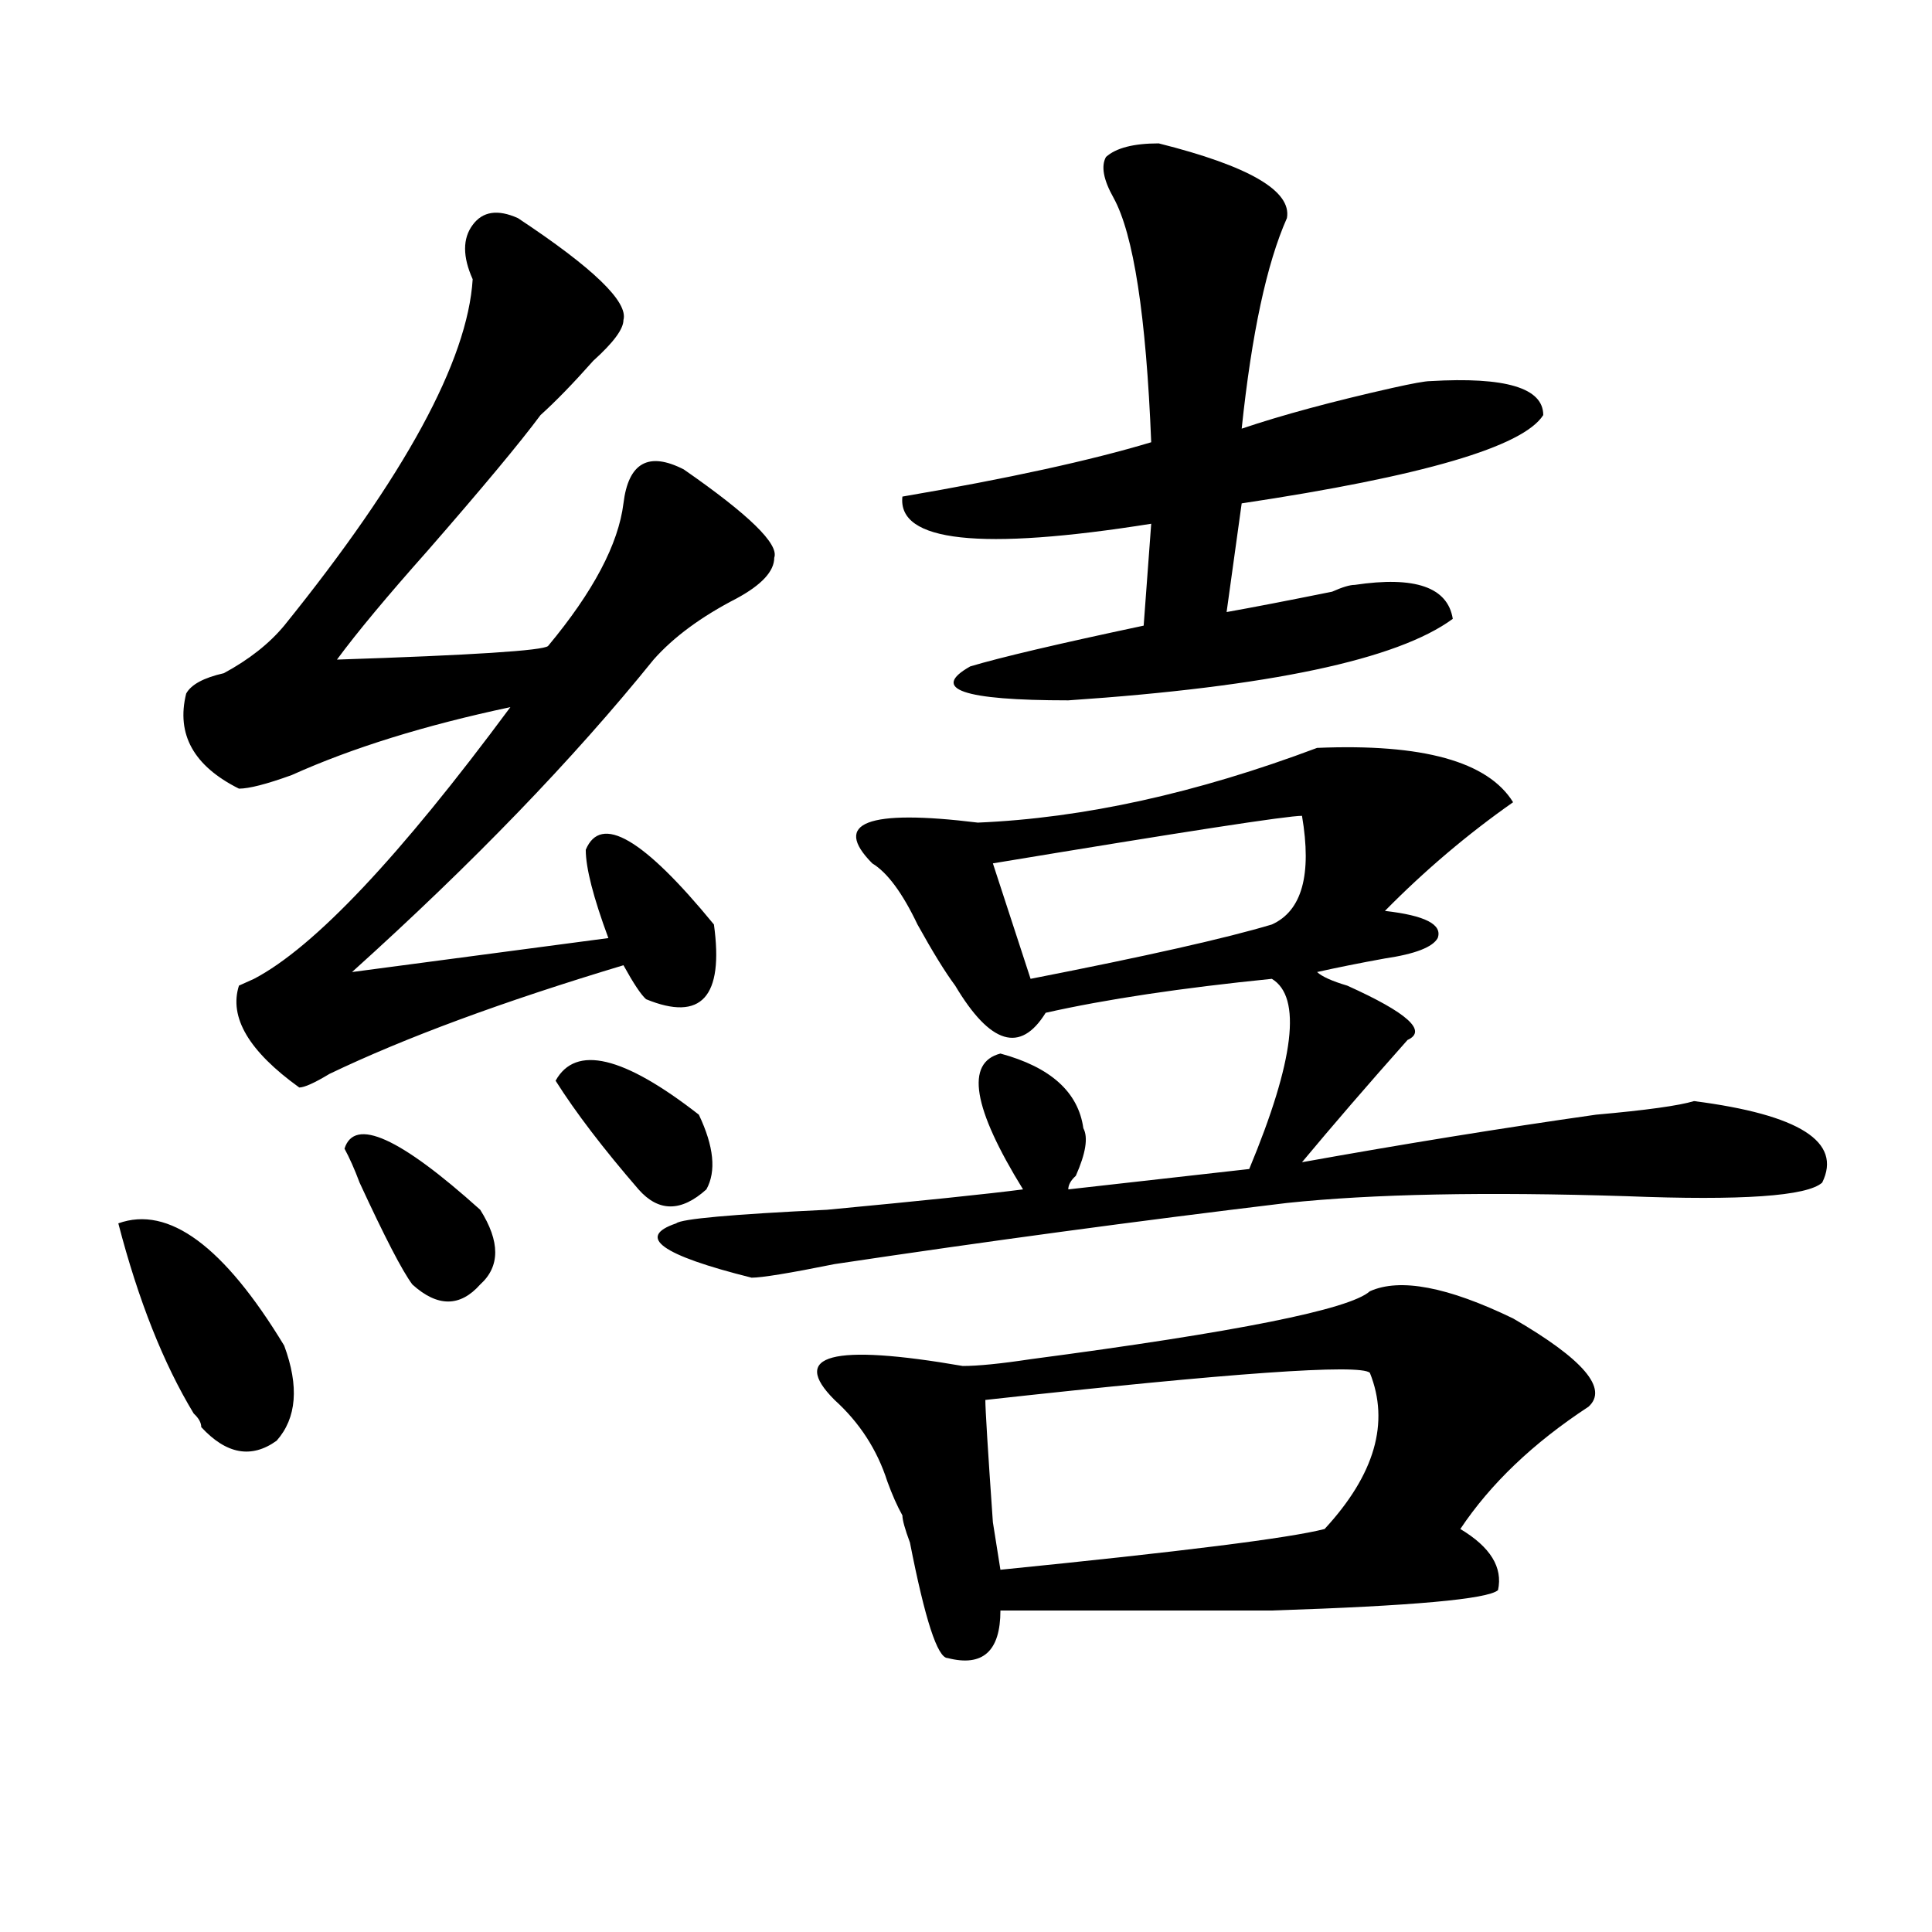
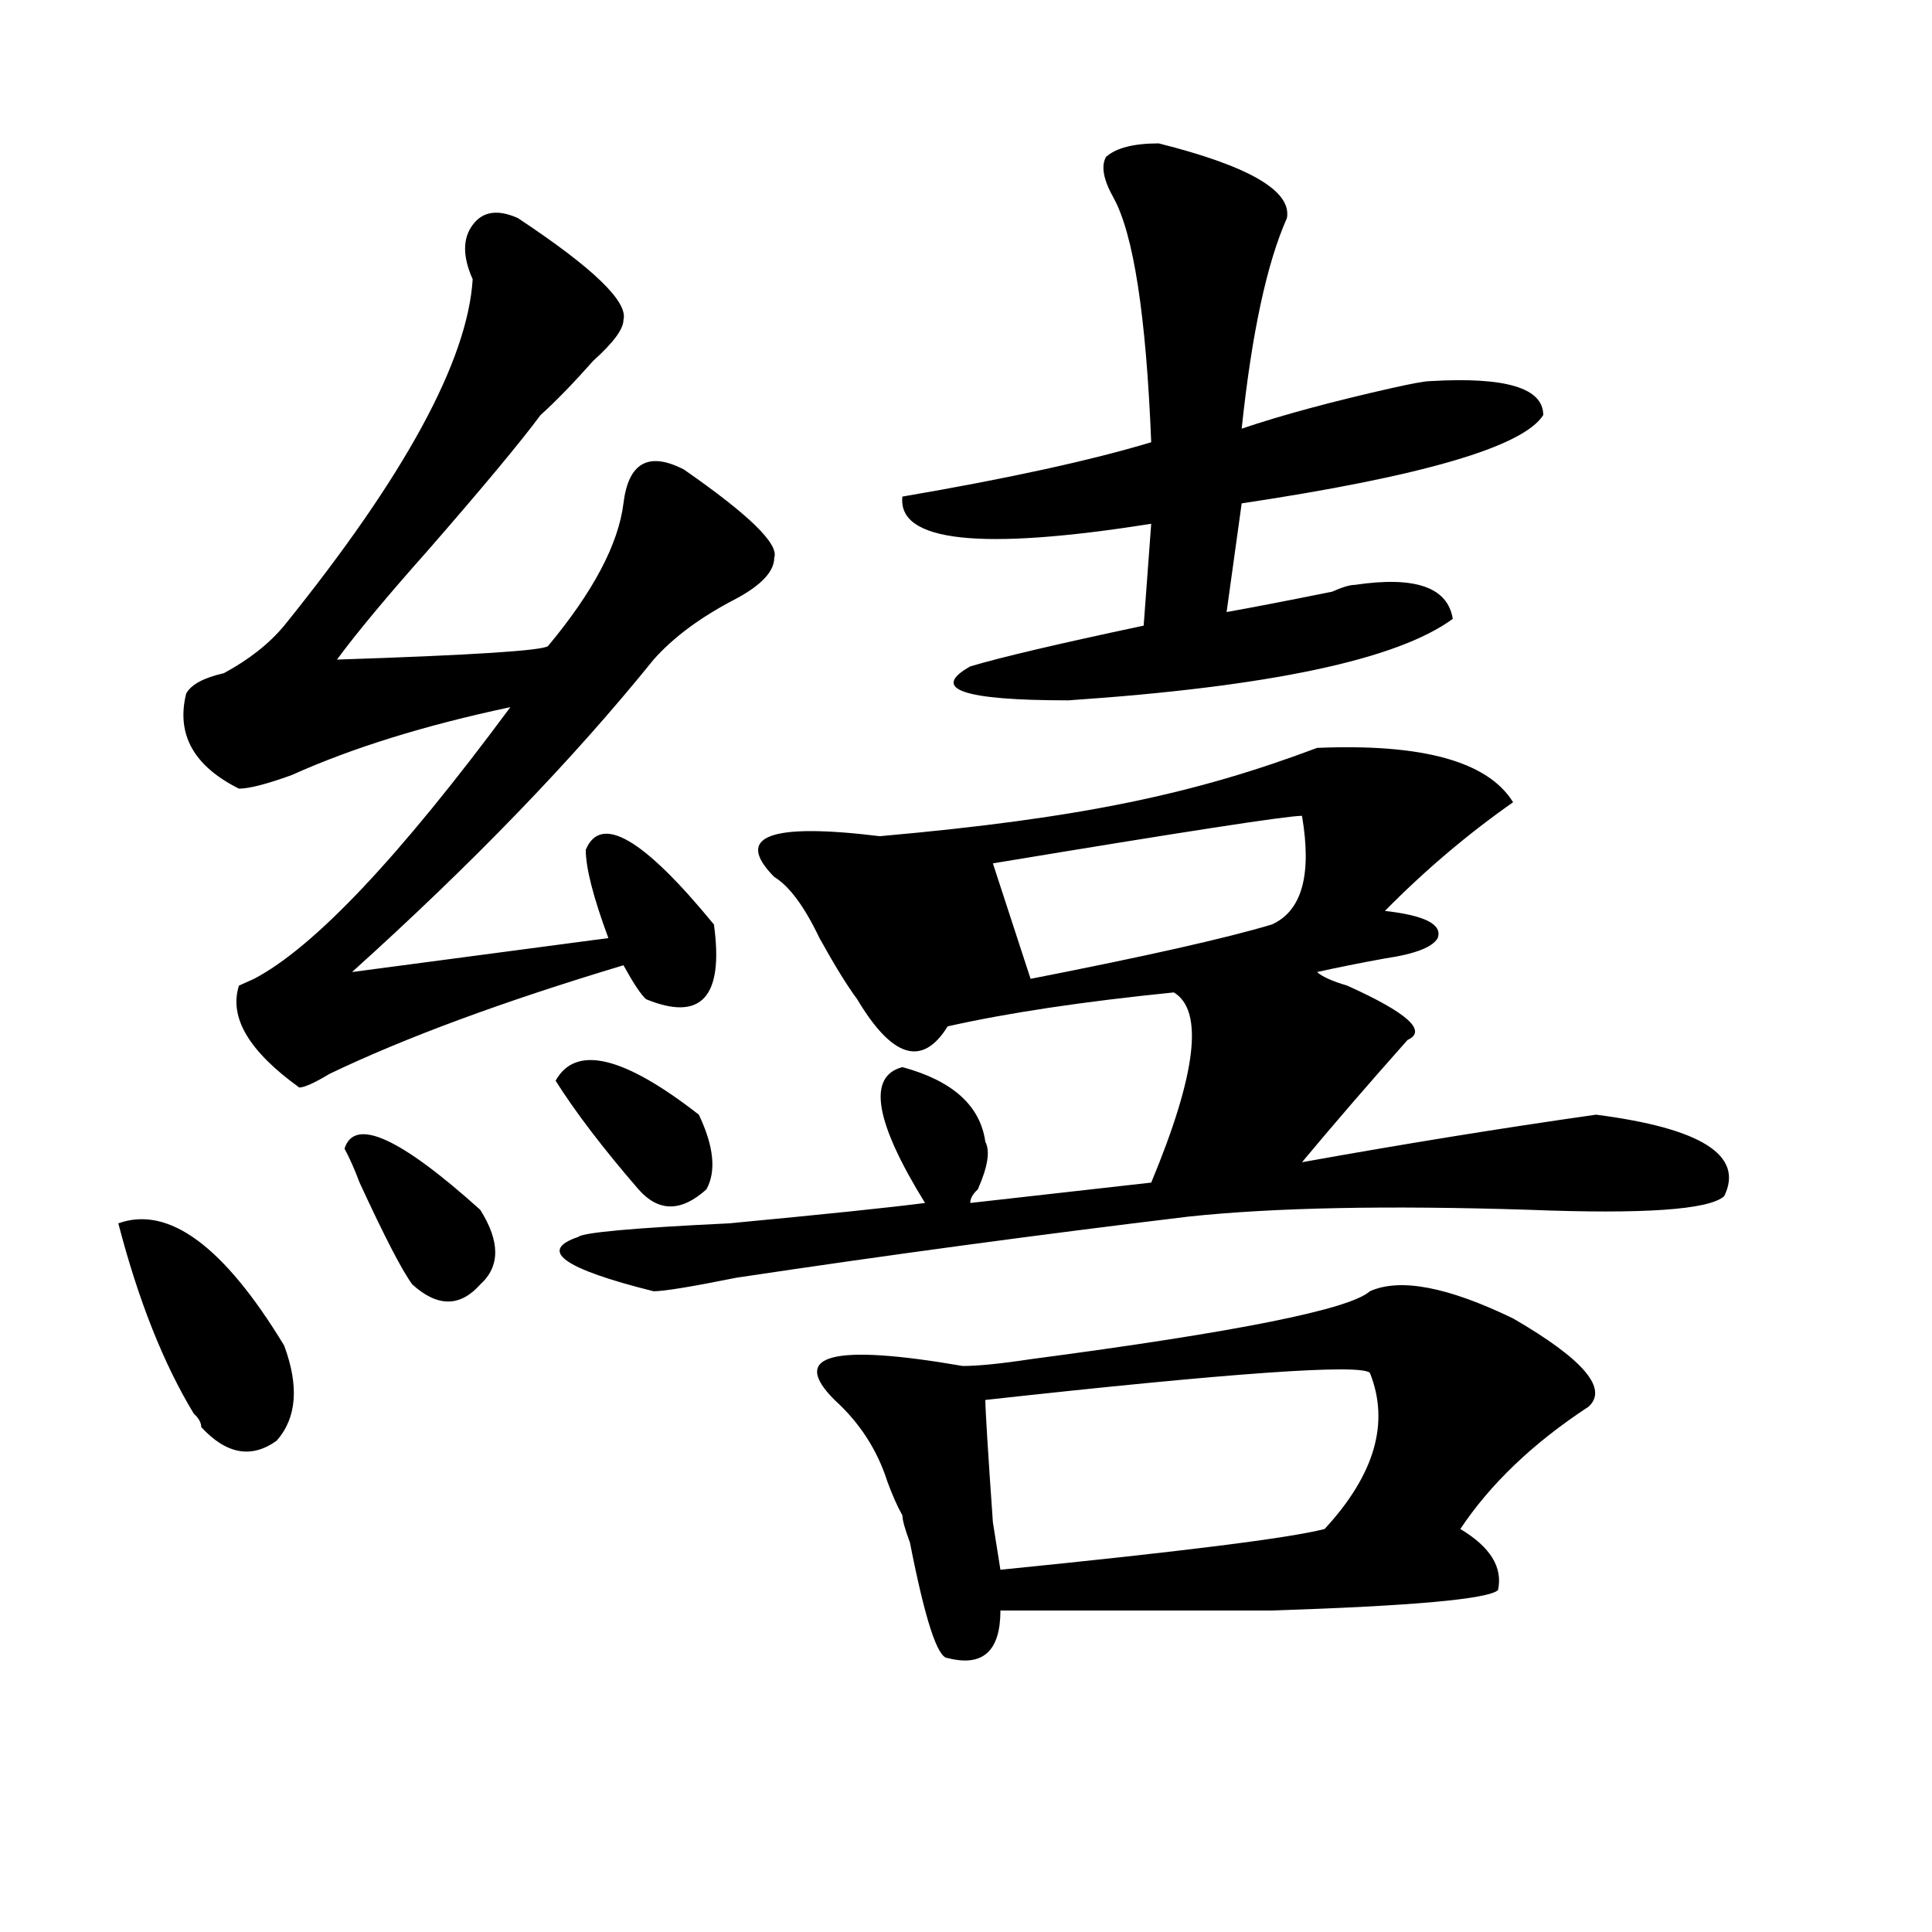
<svg xmlns="http://www.w3.org/2000/svg" version="1.1" id="图层_1" x="0px" y="0px" width="1000px" height="1000px" viewBox="0 0 1000 1000" enable-background="new 0 0 1000 1000" xml:space="preserve">
-   <path d="M61.242,633.203c25.975-9.338,54.633,11.756,85.852,63.281c7.805,21.094,6.463,37.519-3.902,49.219  c-13.049,9.394-26.036,7.031-39.023-7.031c0-2.307-1.342-4.669-3.902-7.031C84.656,705.878,71.607,673.084,61.242,633.203z   M268.066,112.891c39.023,25.818,57.193,43.396,54.633,52.734c0,4.725-5.244,11.756-15.609,21.094  c-10.427,11.756-19.512,21.094-27.316,28.125c-10.427,14.063-29.938,37.519-58.535,70.313  c-20.854,23.456-36.463,42.188-46.828,56.25c70.242-2.307,106.644-4.669,109.266-7.031c23.414-28.125,36.401-52.734,39.023-73.828  c2.561-21.094,12.987-26.916,31.219-17.578c33.779,23.456,49.389,38.672,46.828,45.703c0,7.031-6.524,14.063-19.512,21.094  c-18.231,9.394-32.561,19.94-42.926,31.641c-41.646,51.581-93.656,105.469-156.094,161.719l132.68-17.578  c-7.805-21.094-11.707-36.31-11.707-45.703c7.805-18.731,29.877-5.822,66.34,38.672c5.183,37.519-6.524,50.428-35.121,38.672  c-2.622-2.307-6.524-8.185-11.707-17.578c-62.438,18.787-113.168,37.519-152.191,56.25c-7.805,4.725-13.049,7.031-15.609,7.031  c-26.036-18.731-36.463-36.31-31.219-52.734l7.805-3.516c31.219-16.369,75.425-63.281,132.68-140.625  c-44.268,9.394-81.949,21.094-113.168,35.156c-13.049,4.725-22.134,7.031-27.316,7.031c-23.414-11.7-32.561-28.125-27.316-49.219  c2.561-4.669,9.085-8.185,19.512-10.547c12.987-7.031,23.414-15.216,31.219-24.609c62.438-77.344,94.937-137.109,97.559-179.297  c-5.244-11.7-5.244-21.094,0-28.125C249.835,109.375,257.64,108.222,268.066,112.891z M178.313,594.531  c5.183-16.369,28.597-5.822,70.242,31.641c10.365,16.425,10.365,29.334,0,38.672c-10.427,11.756-22.134,11.756-35.121,0  c-5.244-7.031-14.329-24.609-27.316-52.734C183.495,605.078,180.873,599.256,178.313,594.531z M287.578,559.375  c10.365-18.731,35.121-12.854,74.145,17.578c7.805,16.425,9.085,29.334,3.902,38.672c-13.049,11.756-24.756,11.756-35.121,0  C312.272,594.531,297.943,575.8,287.578,559.375z M681.715,387.109c54.633-2.307,88.412,7.031,101.461,28.125  c-23.414,16.425-45.548,35.156-66.34,56.25c20.792,2.362,29.877,7.031,27.316,14.063c-2.622,4.725-11.707,8.24-27.316,10.547  c-13.049,2.362-24.756,4.725-35.121,7.031c2.561,2.362,7.805,4.725,15.609,7.031c31.219,14.063,41.584,23.456,31.219,28.125  c-20.854,23.456-39.023,44.55-54.633,63.281c52.011-9.338,102.741-17.578,152.191-24.609c25.975-2.307,42.926-4.669,50.73-7.031  c54.633,7.031,76.705,21.094,66.34,42.188c-7.805,7.031-41.646,9.394-101.461,7.031c-72.864-2.307-131.399-1.153-175.605,3.516  c-78.047,9.394-156.094,19.94-234.141,31.641c-23.414,4.725-37.743,7.031-42.926,7.031c-46.828-11.7-59.877-21.094-39.023-28.125  c2.561-2.307,28.597-4.669,78.047-7.031c49.389-4.669,83.229-8.185,101.461-10.547c-26.036-42.188-29.938-65.588-11.707-70.313  c25.975,7.031,40.304,19.94,42.926,38.672c2.561,4.725,1.28,12.909-3.902,24.609c-2.622,2.362-3.902,4.725-3.902,7.031  l93.656-10.547c23.414-56.25,27.316-89.044,11.707-98.438c-46.828,4.725-85.852,10.547-117.07,17.578  c-13.049,21.094-28.658,16.425-46.828-14.063c-5.244-7.031-11.707-17.578-19.512-31.641c-7.805-16.369-15.609-26.916-23.414-31.641  c-20.854-21.094-2.622-28.125,54.633-21.094C560.742,423.475,619.277,410.565,681.715,387.109z M709.031,668.359  c15.609-7.031,40.304-2.307,74.145,14.063c36.401,21.094,49.389,36.365,39.023,45.703c-28.658,18.787-50.73,39.881-66.34,63.281  c15.609,9.338,22.072,19.885,19.512,31.641c-5.244,4.669-44.268,8.185-117.07,10.547c-54.633,0-101.461,0-140.484,0  c0,21.094-9.146,29.278-27.316,24.609c-5.244,0-11.707-19.94-19.512-59.766c-2.622-7.031-3.902-11.7-3.902-14.063  c-2.622-4.669-5.244-10.547-7.805-17.578c-5.244-16.369-14.329-30.432-27.316-42.188c-23.414-23.4-1.342-29.278,66.34-17.578  c7.805,0,19.512-1.153,35.121-3.516C640.069,689.453,698.604,677.753,709.031,668.359z M599.766,74.219  c46.828,11.756,68.9,24.609,66.34,38.672c-10.427,23.456-18.231,59.766-23.414,108.984c20.792-7.031,46.828-14.063,78.047-21.094  c10.365-2.307,16.89-3.516,19.512-3.516c39.023-2.307,58.535,3.516,58.535,17.578c-10.427,16.425-62.438,31.641-156.094,45.703  l-7.805,56.25c12.987-2.307,31.219-5.822,54.633-10.547c5.183-2.307,9.085-3.516,11.707-3.516  c31.219-4.669,48.108,1.209,50.73,17.578c-28.658,21.094-94.998,35.156-199.02,42.188c-54.633,0-71.584-5.822-50.73-17.578  c15.609-4.669,45.486-11.7,89.754-21.094l3.902-52.734c-88.474,14.063-131.399,9.394-128.777-14.063  c54.633-9.338,97.559-18.731,128.777-28.125c-2.622-65.588-9.146-107.775-19.512-126.563c-5.244-9.338-6.524-16.369-3.902-21.094  C577.632,76.581,586.717,74.219,599.766,74.219z M709.031,710.547c-5.244-4.669-71.584,0-199.02,14.063  c0,4.725,1.28,25.818,3.902,63.281l3.902,24.609c93.656-9.394,149.569-16.369,167.801-21.094  C711.592,763.281,719.396,736.365,709.031,710.547z M673.91,422.266c-7.805,0-61.157,8.24-159.996,24.609l19.512,59.766  c59.815-11.7,101.461-21.094,124.875-28.125C673.91,471.484,679.093,452.753,673.91,422.266z" />
+   <path d="M61.242,633.203c25.975-9.338,54.633,11.756,85.852,63.281c7.805,21.094,6.463,37.519-3.902,49.219  c-13.049,9.394-26.036,7.031-39.023-7.031c0-2.307-1.342-4.669-3.902-7.031C84.656,705.878,71.607,673.084,61.242,633.203z   M268.066,112.891c39.023,25.818,57.193,43.396,54.633,52.734c0,4.725-5.244,11.756-15.609,21.094  c-10.427,11.756-19.512,21.094-27.316,28.125c-10.427,14.063-29.938,37.519-58.535,70.313  c-20.854,23.456-36.463,42.188-46.828,56.25c70.242-2.307,106.644-4.669,109.266-7.031c23.414-28.125,36.401-52.734,39.023-73.828  c2.561-21.094,12.987-26.916,31.219-17.578c33.779,23.456,49.389,38.672,46.828,45.703c0,7.031-6.524,14.063-19.512,21.094  c-18.231,9.394-32.561,19.94-42.926,31.641c-41.646,51.581-93.656,105.469-156.094,161.719l132.68-17.578  c-7.805-21.094-11.707-36.31-11.707-45.703c7.805-18.731,29.877-5.822,66.34,38.672c5.183,37.519-6.524,50.428-35.121,38.672  c-2.622-2.307-6.524-8.185-11.707-17.578c-62.438,18.787-113.168,37.519-152.191,56.25c-7.805,4.725-13.049,7.031-15.609,7.031  c-26.036-18.731-36.463-36.31-31.219-52.734l7.805-3.516c31.219-16.369,75.425-63.281,132.68-140.625  c-44.268,9.394-81.949,21.094-113.168,35.156c-13.049,4.725-22.134,7.031-27.316,7.031c-23.414-11.7-32.561-28.125-27.316-49.219  c2.561-4.669,9.085-8.185,19.512-10.547c12.987-7.031,23.414-15.216,31.219-24.609c62.438-77.344,94.937-137.109,97.559-179.297  c-5.244-11.7-5.244-21.094,0-28.125C249.835,109.375,257.64,108.222,268.066,112.891z M178.313,594.531  c5.183-16.369,28.597-5.822,70.242,31.641c10.365,16.425,10.365,29.334,0,38.672c-10.427,11.756-22.134,11.756-35.121,0  c-5.244-7.031-14.329-24.609-27.316-52.734C183.495,605.078,180.873,599.256,178.313,594.531z M287.578,559.375  c10.365-18.731,35.121-12.854,74.145,17.578c7.805,16.425,9.085,29.334,3.902,38.672c-13.049,11.756-24.756,11.756-35.121,0  C312.272,594.531,297.943,575.8,287.578,559.375z M681.715,387.109c54.633-2.307,88.412,7.031,101.461,28.125  c-23.414,16.425-45.548,35.156-66.34,56.25c20.792,2.362,29.877,7.031,27.316,14.063c-2.622,4.725-11.707,8.24-27.316,10.547  c-13.049,2.362-24.756,4.725-35.121,7.031c2.561,2.362,7.805,4.725,15.609,7.031c31.219,14.063,41.584,23.456,31.219,28.125  c-20.854,23.456-39.023,44.55-54.633,63.281c52.011-9.338,102.741-17.578,152.191-24.609c54.633,7.031,76.705,21.094,66.34,42.188c-7.805,7.031-41.646,9.394-101.461,7.031c-72.864-2.307-131.399-1.153-175.605,3.516  c-78.047,9.394-156.094,19.94-234.141,31.641c-23.414,4.725-37.743,7.031-42.926,7.031c-46.828-11.7-59.877-21.094-39.023-28.125  c2.561-2.307,28.597-4.669,78.047-7.031c49.389-4.669,83.229-8.185,101.461-10.547c-26.036-42.188-29.938-65.588-11.707-70.313  c25.975,7.031,40.304,19.94,42.926,38.672c2.561,4.725,1.28,12.909-3.902,24.609c-2.622,2.362-3.902,4.725-3.902,7.031  l93.656-10.547c23.414-56.25,27.316-89.044,11.707-98.438c-46.828,4.725-85.852,10.547-117.07,17.578  c-13.049,21.094-28.658,16.425-46.828-14.063c-5.244-7.031-11.707-17.578-19.512-31.641c-7.805-16.369-15.609-26.916-23.414-31.641  c-20.854-21.094-2.622-28.125,54.633-21.094C560.742,423.475,619.277,410.565,681.715,387.109z M709.031,668.359  c15.609-7.031,40.304-2.307,74.145,14.063c36.401,21.094,49.389,36.365,39.023,45.703c-28.658,18.787-50.73,39.881-66.34,63.281  c15.609,9.338,22.072,19.885,19.512,31.641c-5.244,4.669-44.268,8.185-117.07,10.547c-54.633,0-101.461,0-140.484,0  c0,21.094-9.146,29.278-27.316,24.609c-5.244,0-11.707-19.94-19.512-59.766c-2.622-7.031-3.902-11.7-3.902-14.063  c-2.622-4.669-5.244-10.547-7.805-17.578c-5.244-16.369-14.329-30.432-27.316-42.188c-23.414-23.4-1.342-29.278,66.34-17.578  c7.805,0,19.512-1.153,35.121-3.516C640.069,689.453,698.604,677.753,709.031,668.359z M599.766,74.219  c46.828,11.756,68.9,24.609,66.34,38.672c-10.427,23.456-18.231,59.766-23.414,108.984c20.792-7.031,46.828-14.063,78.047-21.094  c10.365-2.307,16.89-3.516,19.512-3.516c39.023-2.307,58.535,3.516,58.535,17.578c-10.427,16.425-62.438,31.641-156.094,45.703  l-7.805,56.25c12.987-2.307,31.219-5.822,54.633-10.547c5.183-2.307,9.085-3.516,11.707-3.516  c31.219-4.669,48.108,1.209,50.73,17.578c-28.658,21.094-94.998,35.156-199.02,42.188c-54.633,0-71.584-5.822-50.73-17.578  c15.609-4.669,45.486-11.7,89.754-21.094l3.902-52.734c-88.474,14.063-131.399,9.394-128.777-14.063  c54.633-9.338,97.559-18.731,128.777-28.125c-2.622-65.588-9.146-107.775-19.512-126.563c-5.244-9.338-6.524-16.369-3.902-21.094  C577.632,76.581,586.717,74.219,599.766,74.219z M709.031,710.547c-5.244-4.669-71.584,0-199.02,14.063  c0,4.725,1.28,25.818,3.902,63.281l3.902,24.609c93.656-9.394,149.569-16.369,167.801-21.094  C711.592,763.281,719.396,736.365,709.031,710.547z M673.91,422.266c-7.805,0-61.157,8.24-159.996,24.609l19.512,59.766  c59.815-11.7,101.461-21.094,124.875-28.125C673.91,471.484,679.093,452.753,673.91,422.266z" />
</svg>